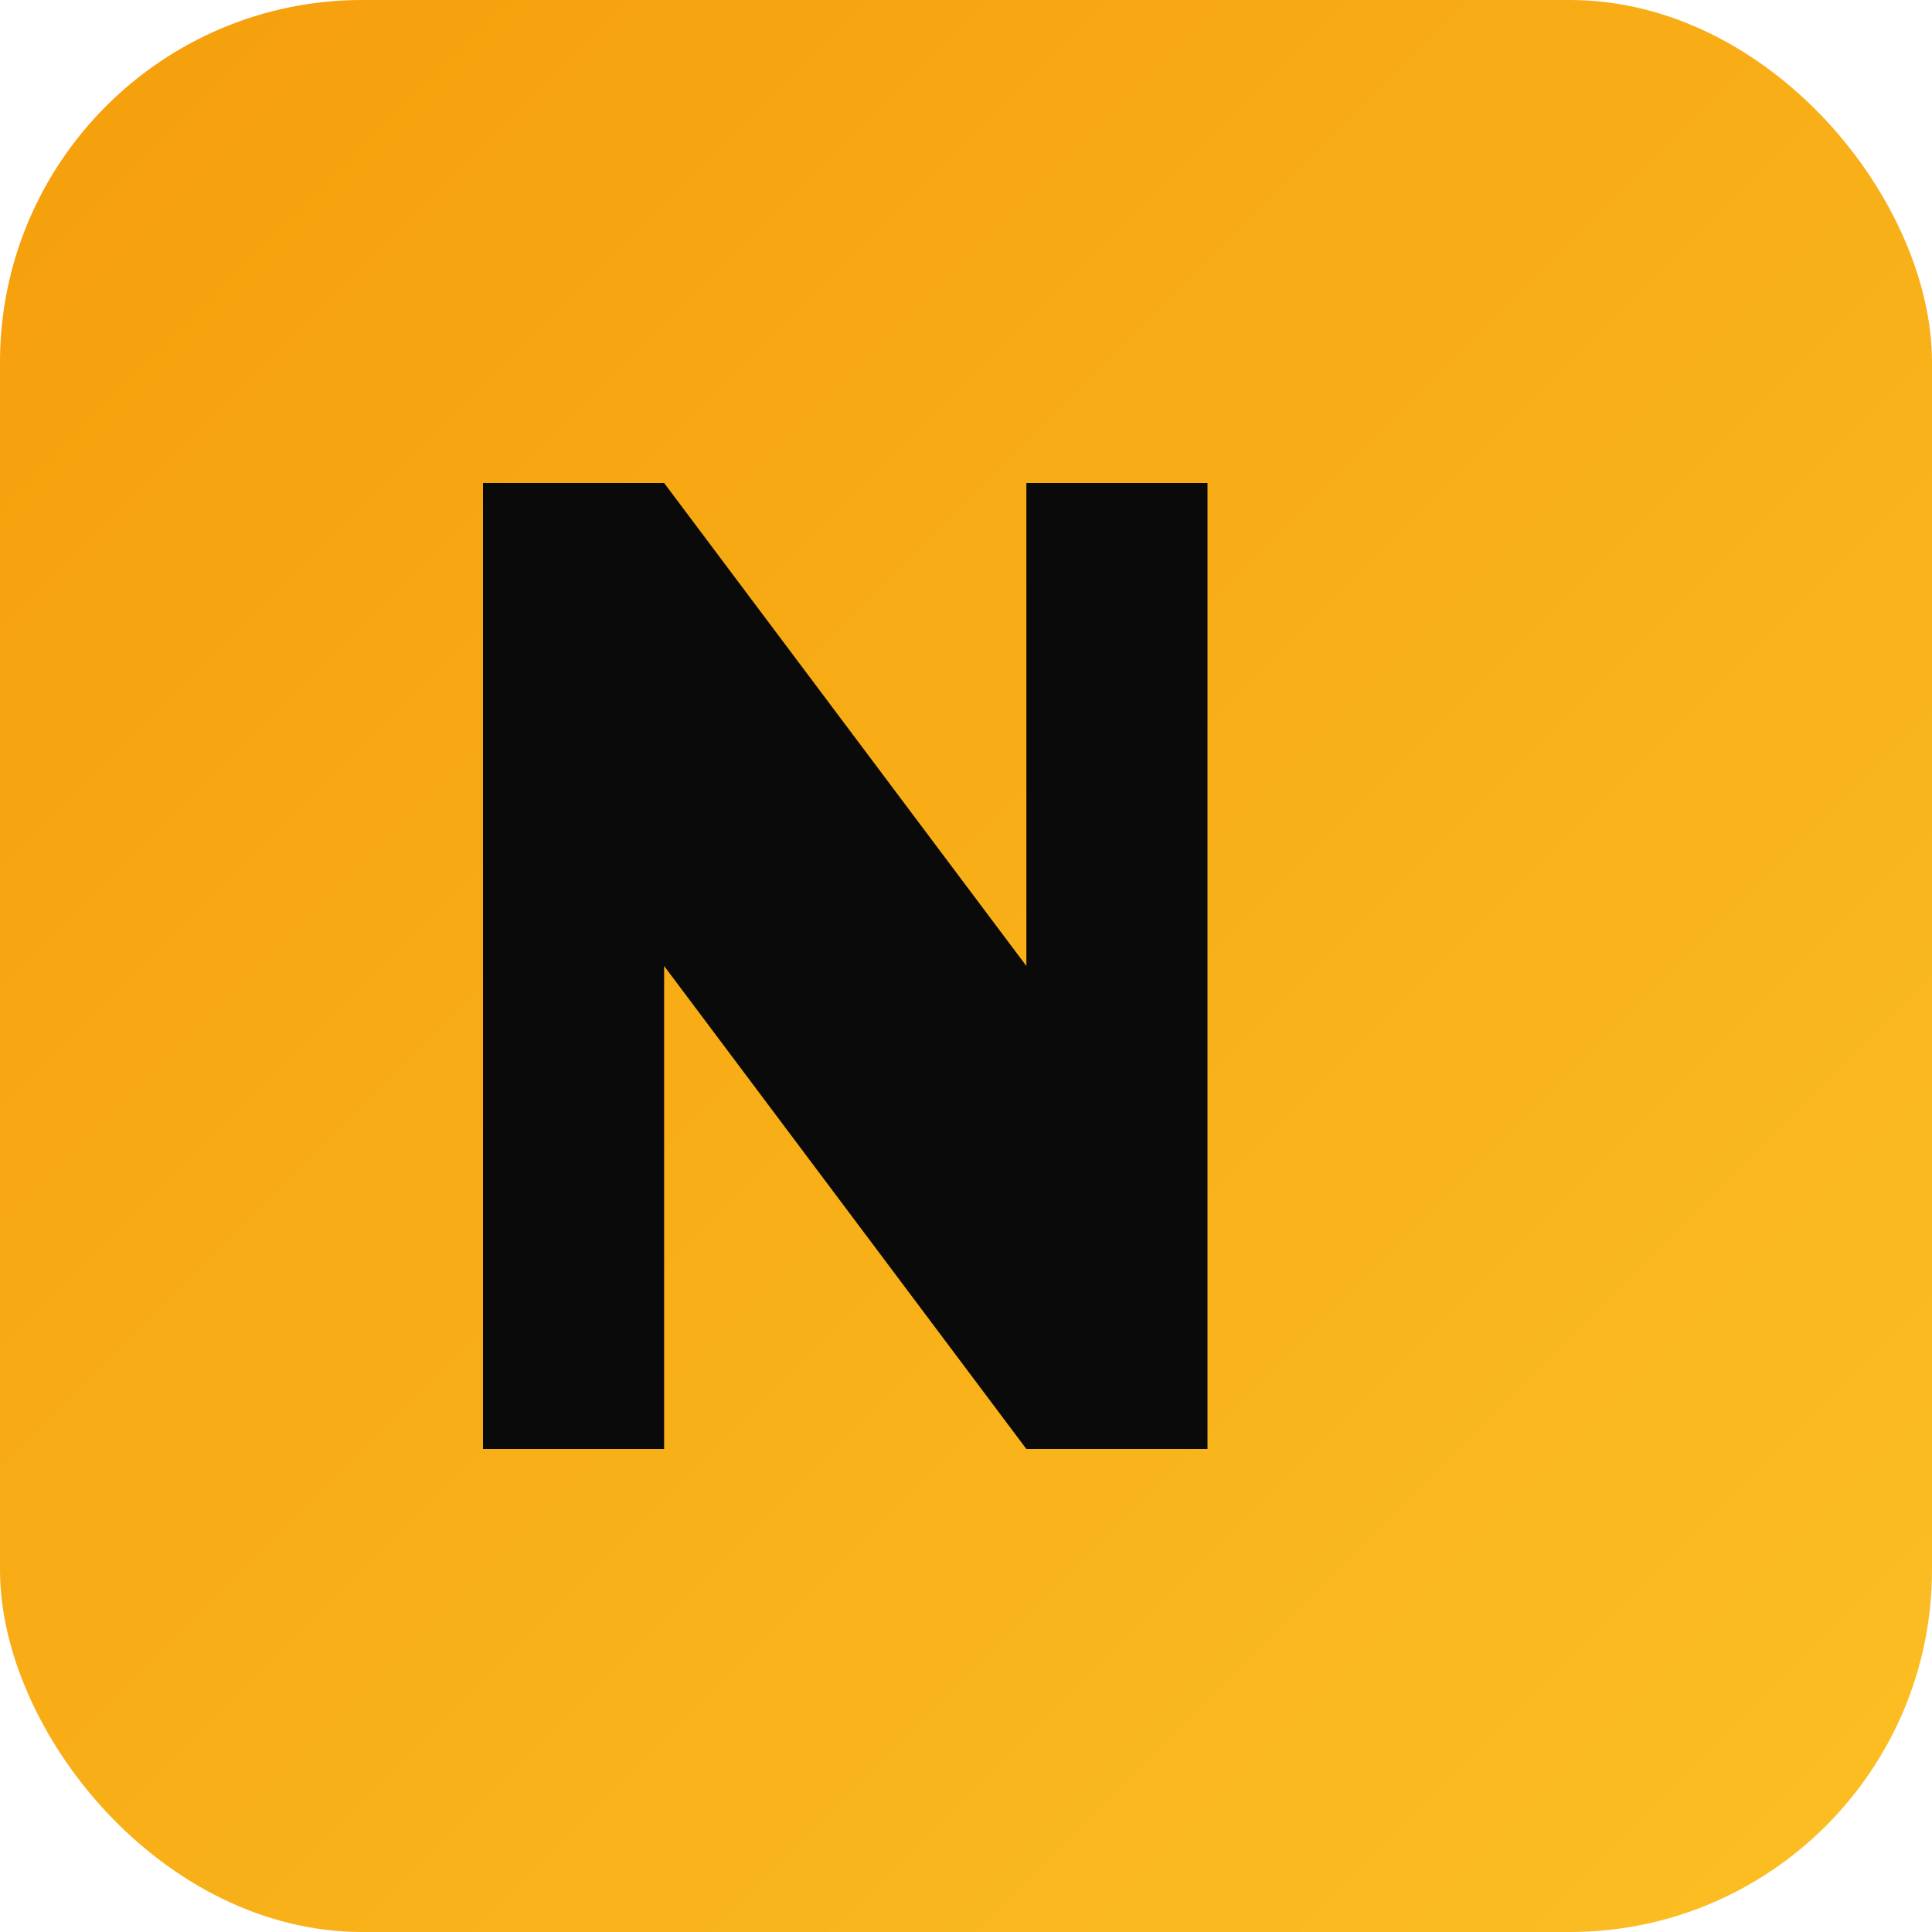
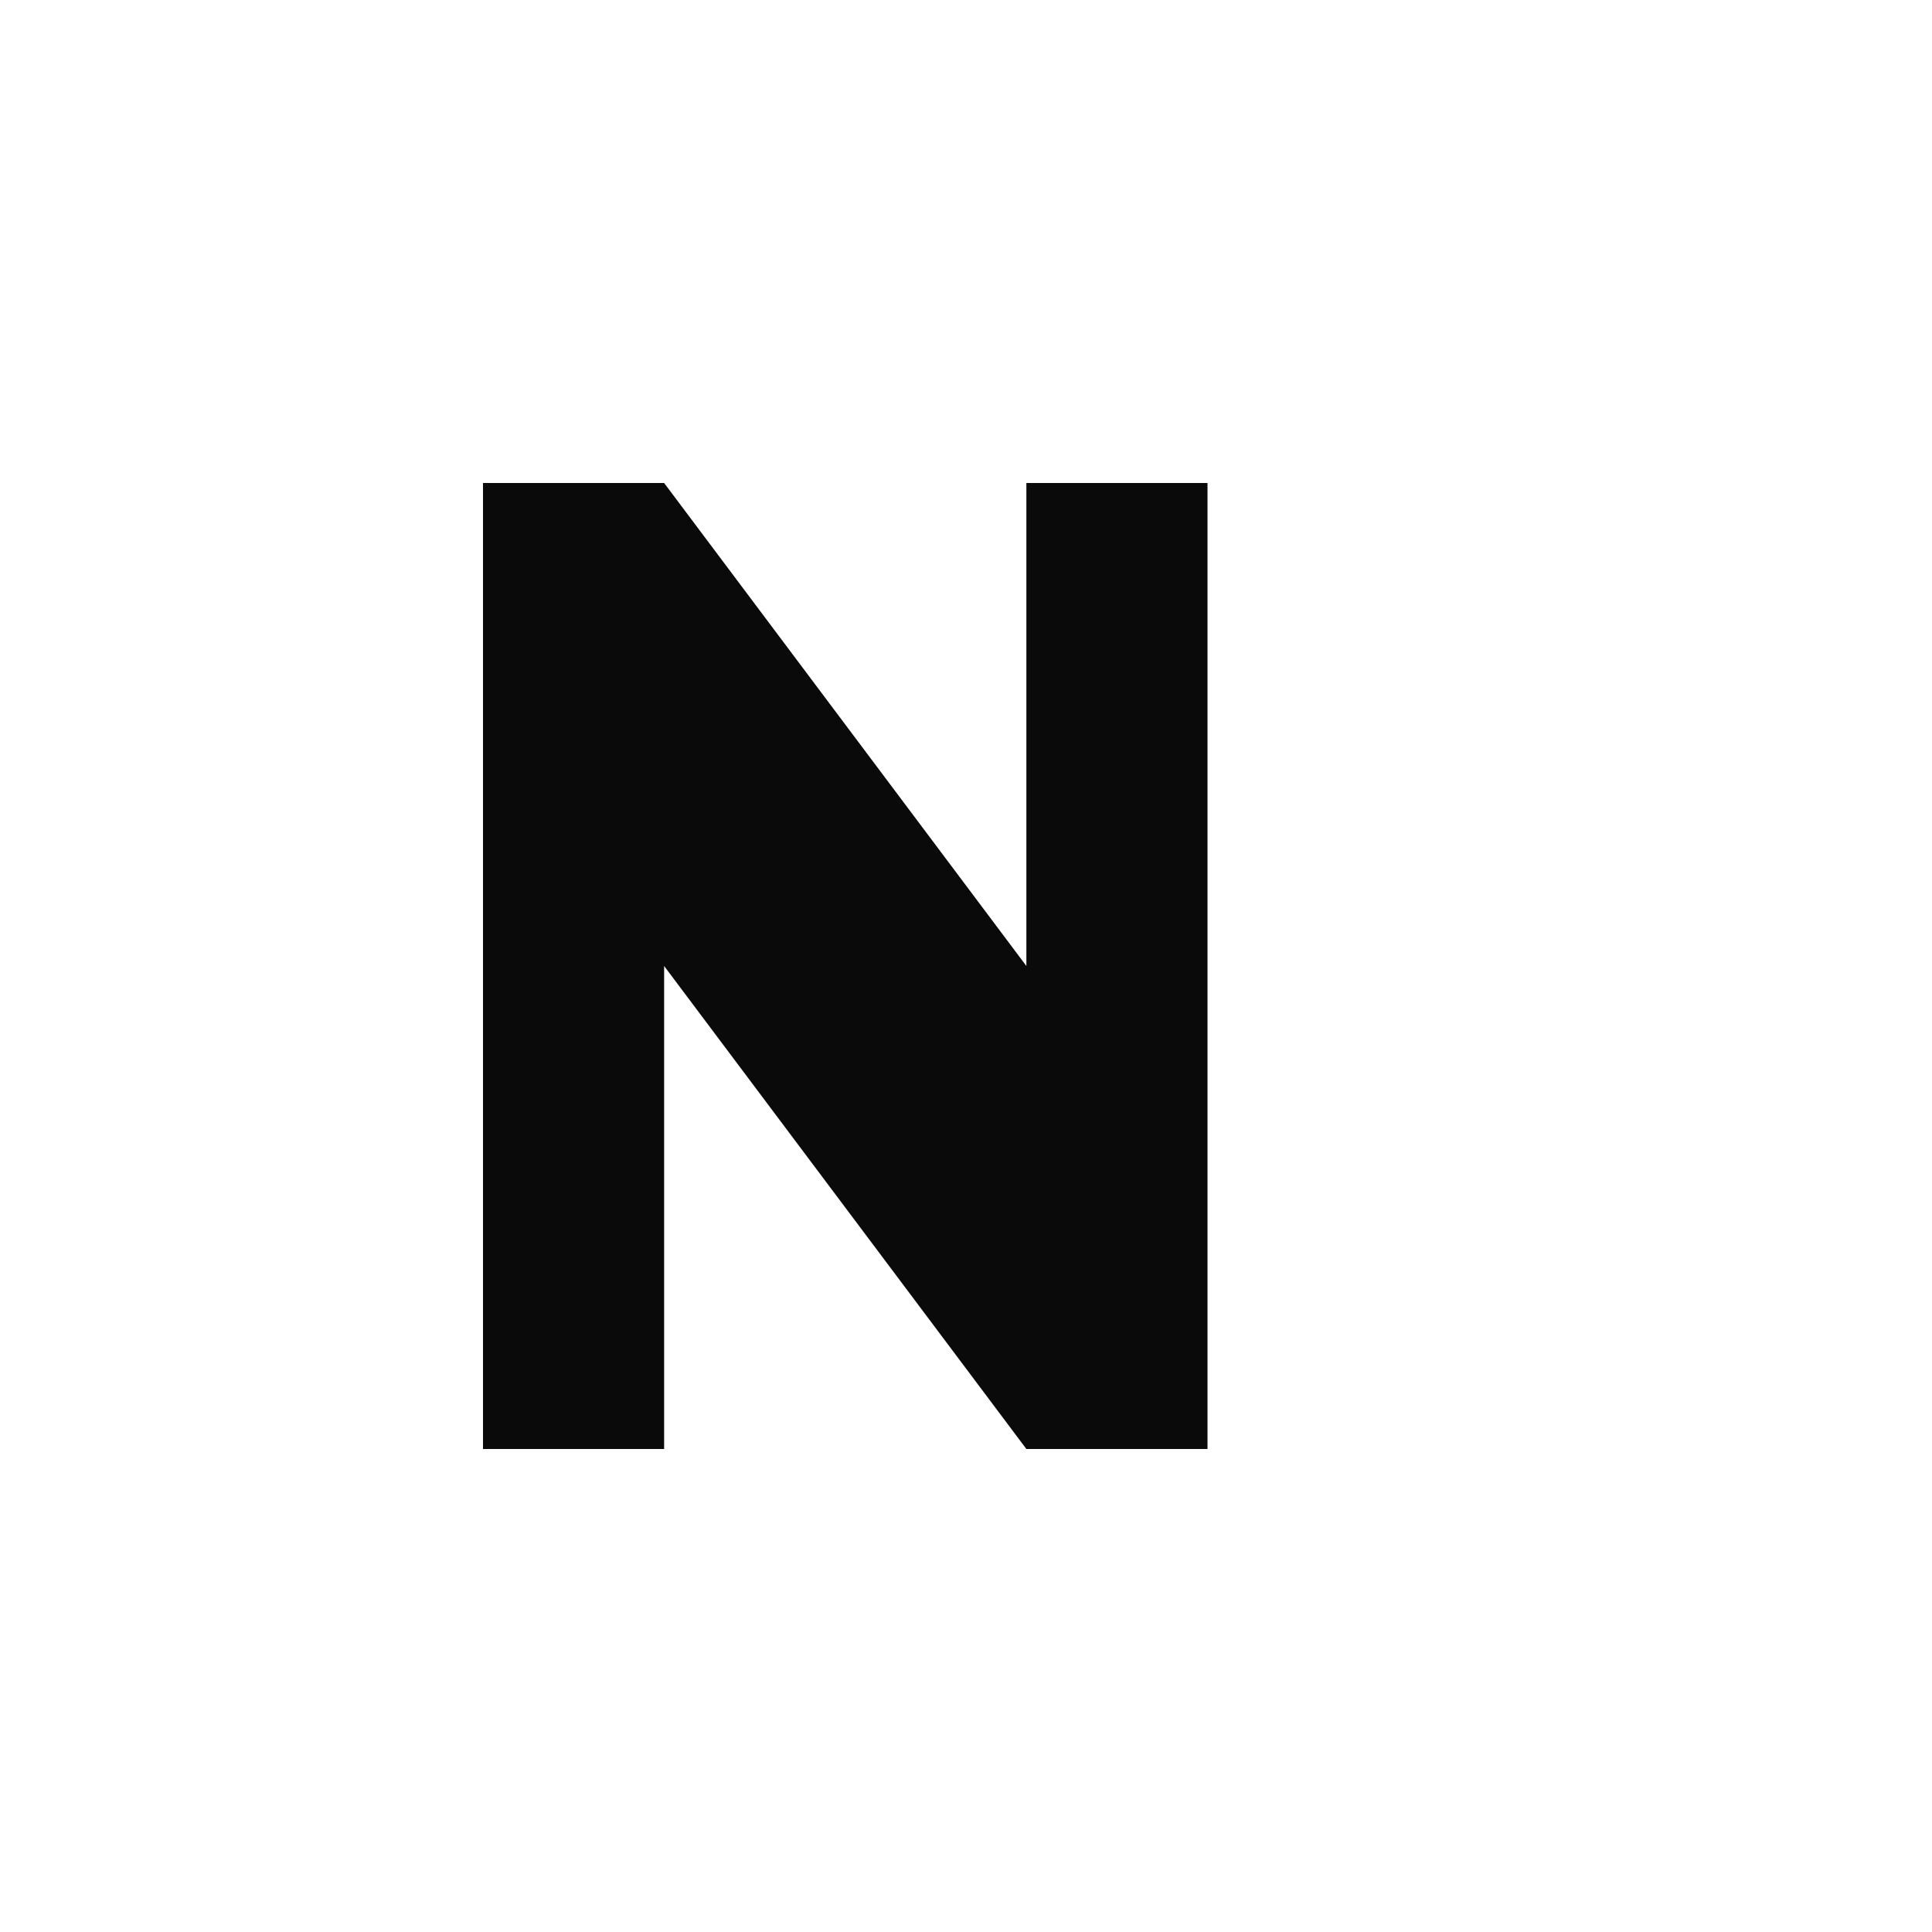
<svg xmlns="http://www.w3.org/2000/svg" width="32" height="32" viewBox="0 0 32 32" fill="none">
  <defs>
    <linearGradient id="favGradient" x1="0%" y1="0%" x2="100%" y2="100%">
      <stop offset="0%" style="stop-color:#F59E0B" />
      <stop offset="100%" style="stop-color:#FBBF24" />
    </linearGradient>
  </defs>
-   <rect width="32" height="32" rx="6" fill="url(#favGradient)" />
  <path d="M8 24V8H11L17 16V8H20V24H17L11 16V24H8Z" fill="#0A0A0A" />
</svg>